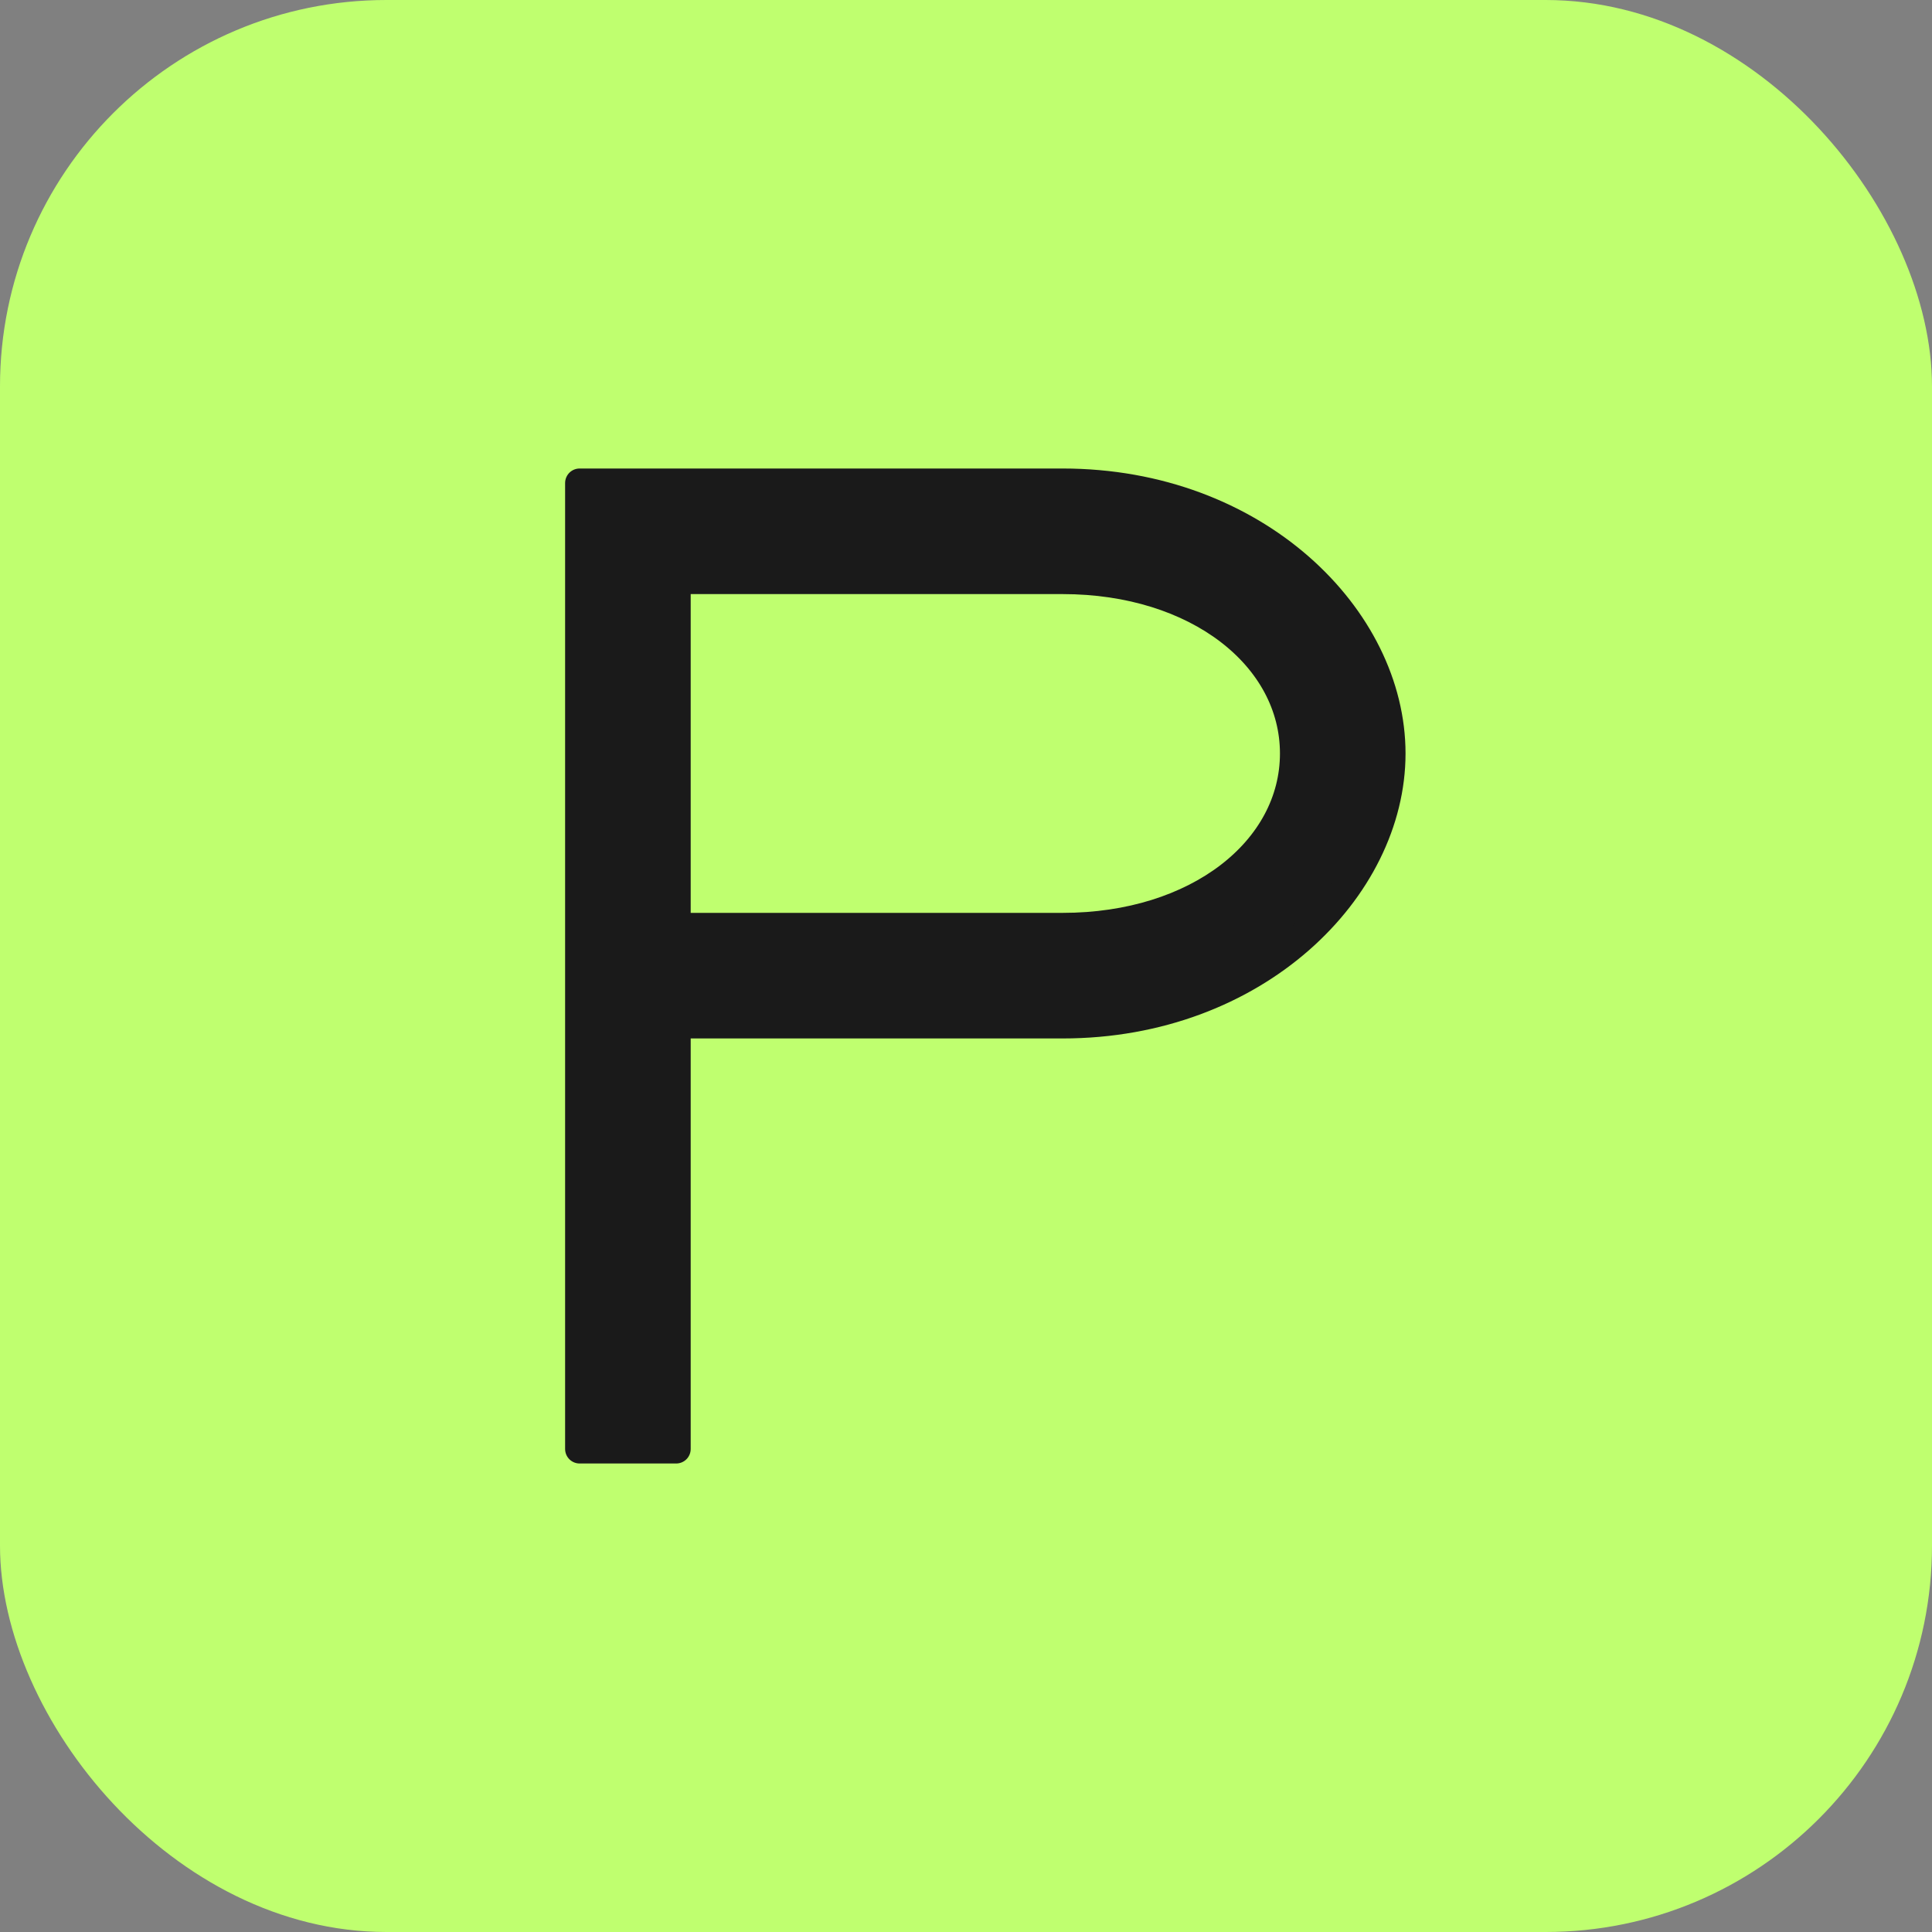
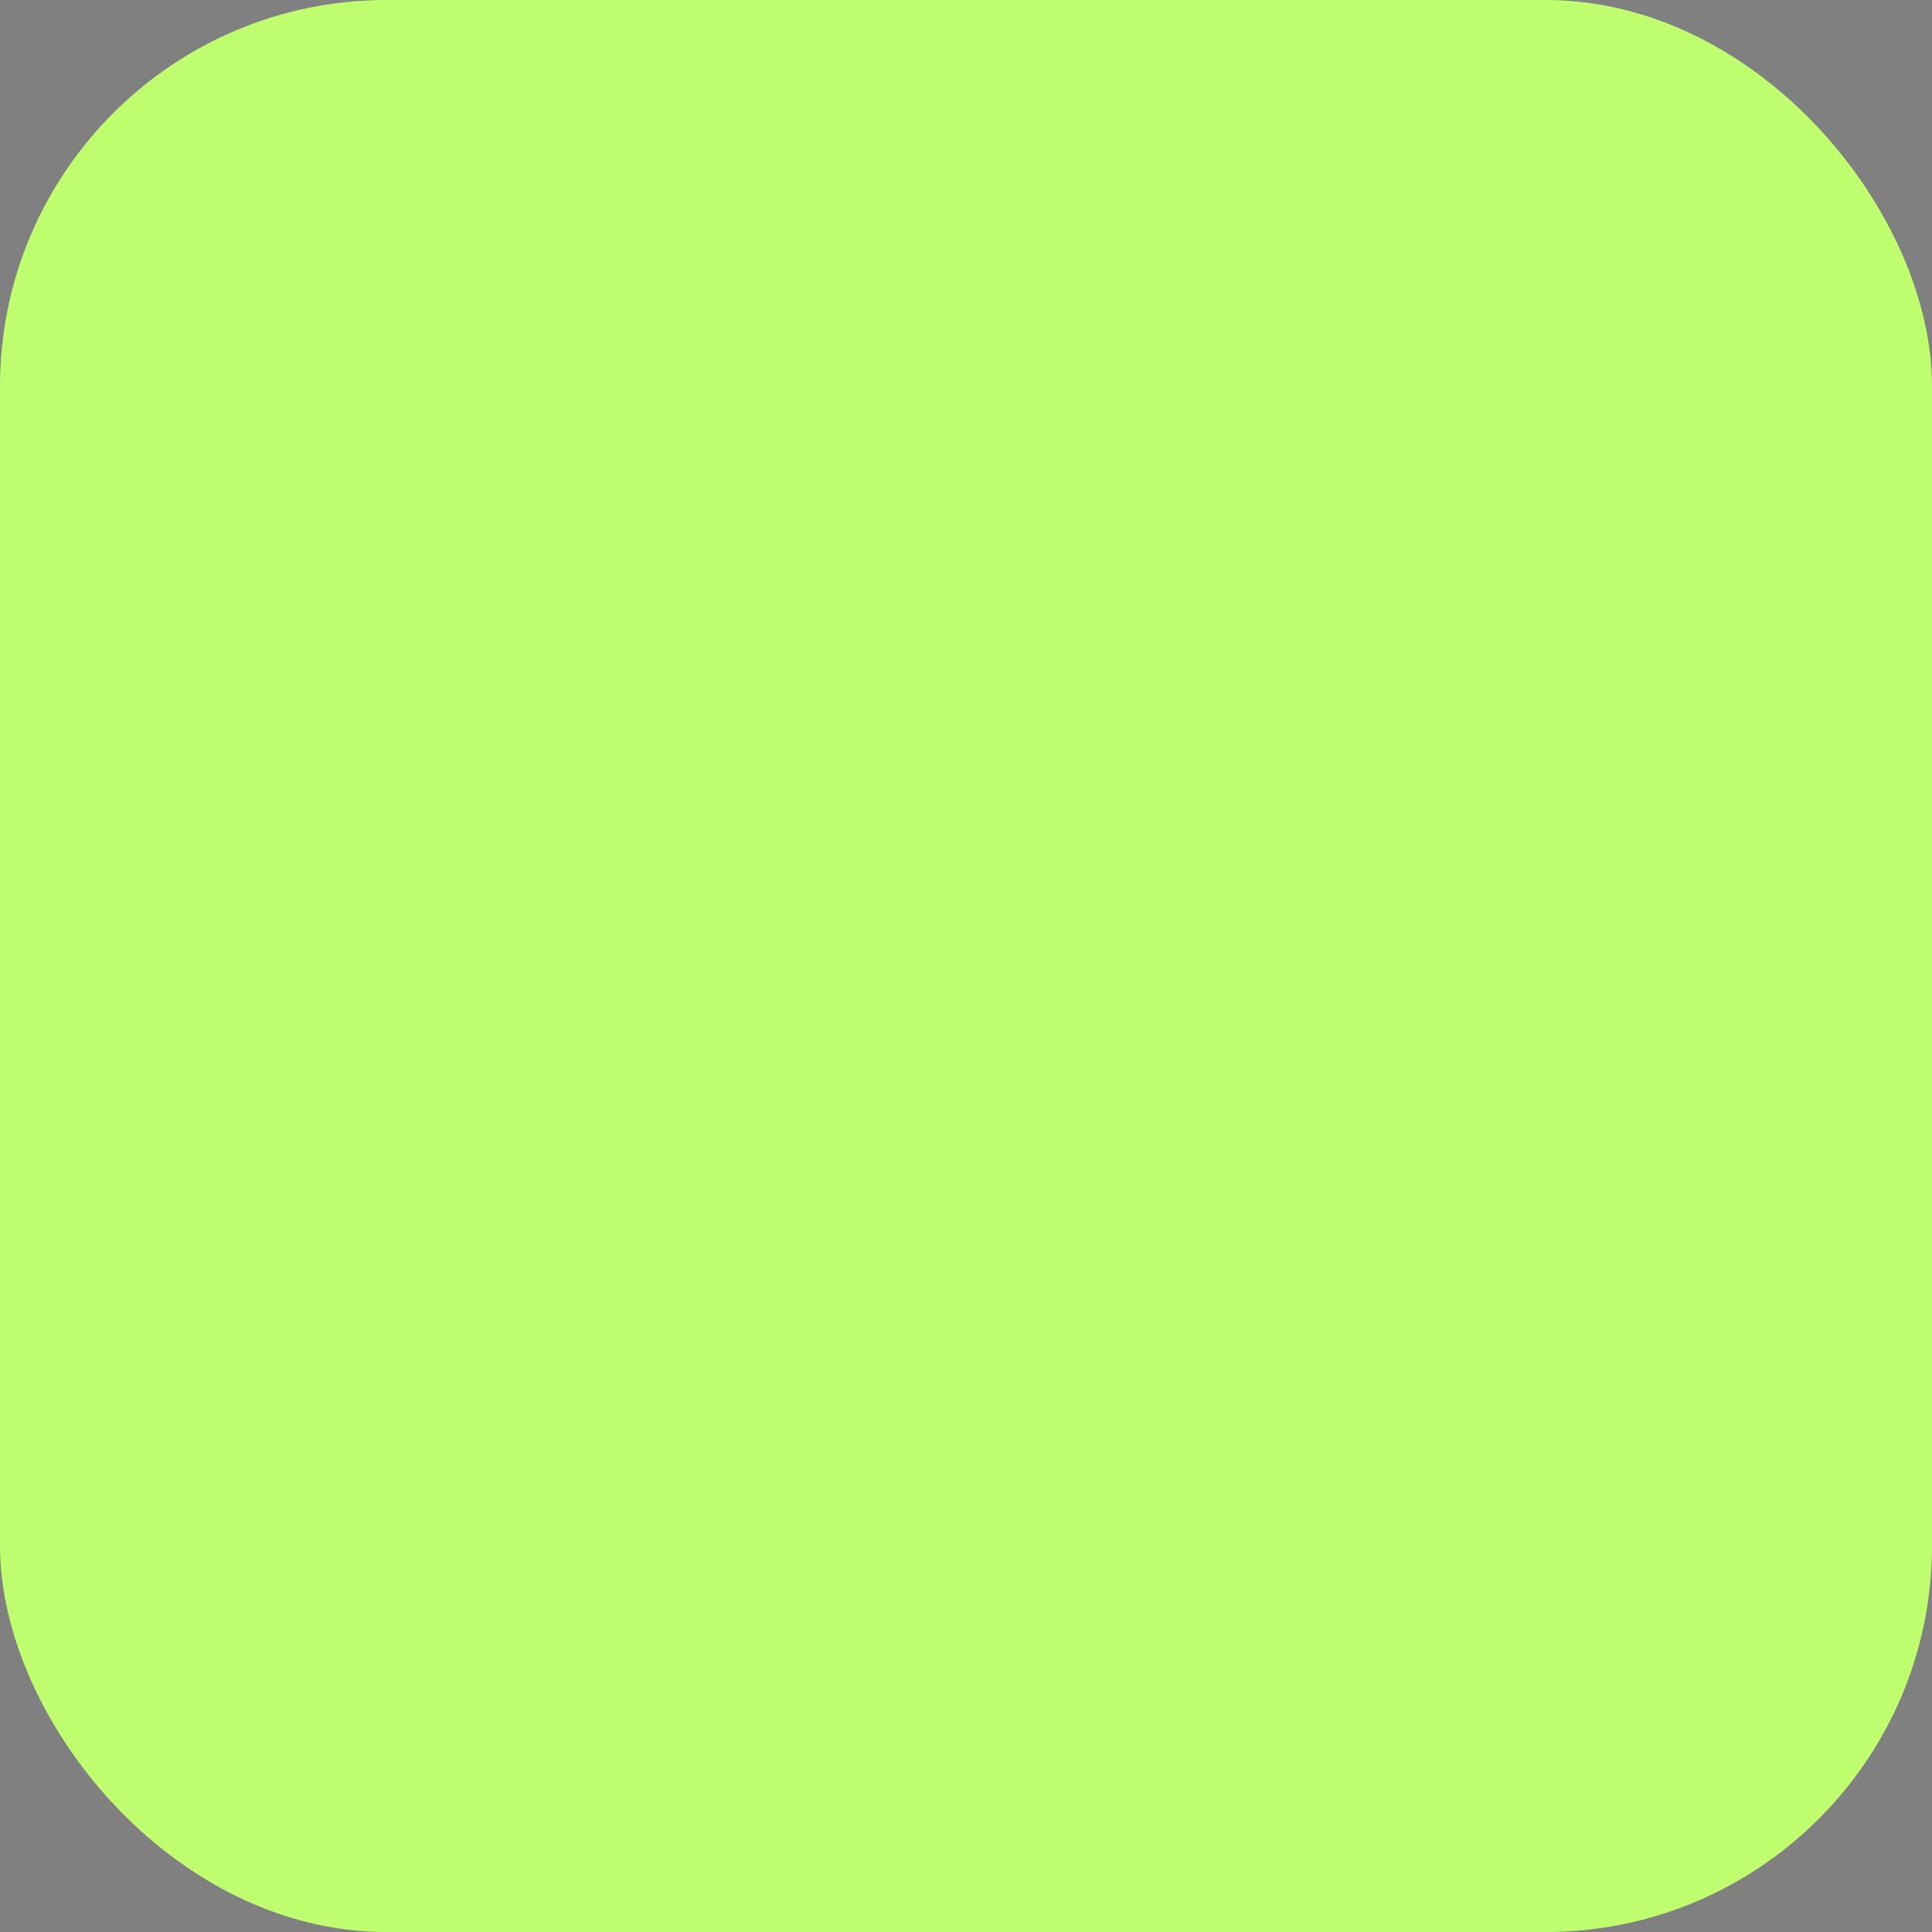
<svg xmlns="http://www.w3.org/2000/svg" viewBox="0 0 100 100">
  <rect x="0" y="0" width="100" height="100" fill="#808080" stroke="none" />
  <rect width="100" height="100" fill="#BFFF6F" rx="20" />
-   <path d="M30 25 L30 75 L35 75 L35 53 L55 53 C65 53 72 46 72 39 C72 32 65 25 55 25 L30 25 Z M35 30 L55 30 C62 30 67 34 67 39 C67 44 62 48 55 48 L35 48 L35 30 Z" fill="#1a1a1a" stroke="#1a1a1a" stroke-width="1.5" stroke-linejoin="round" />
</svg>